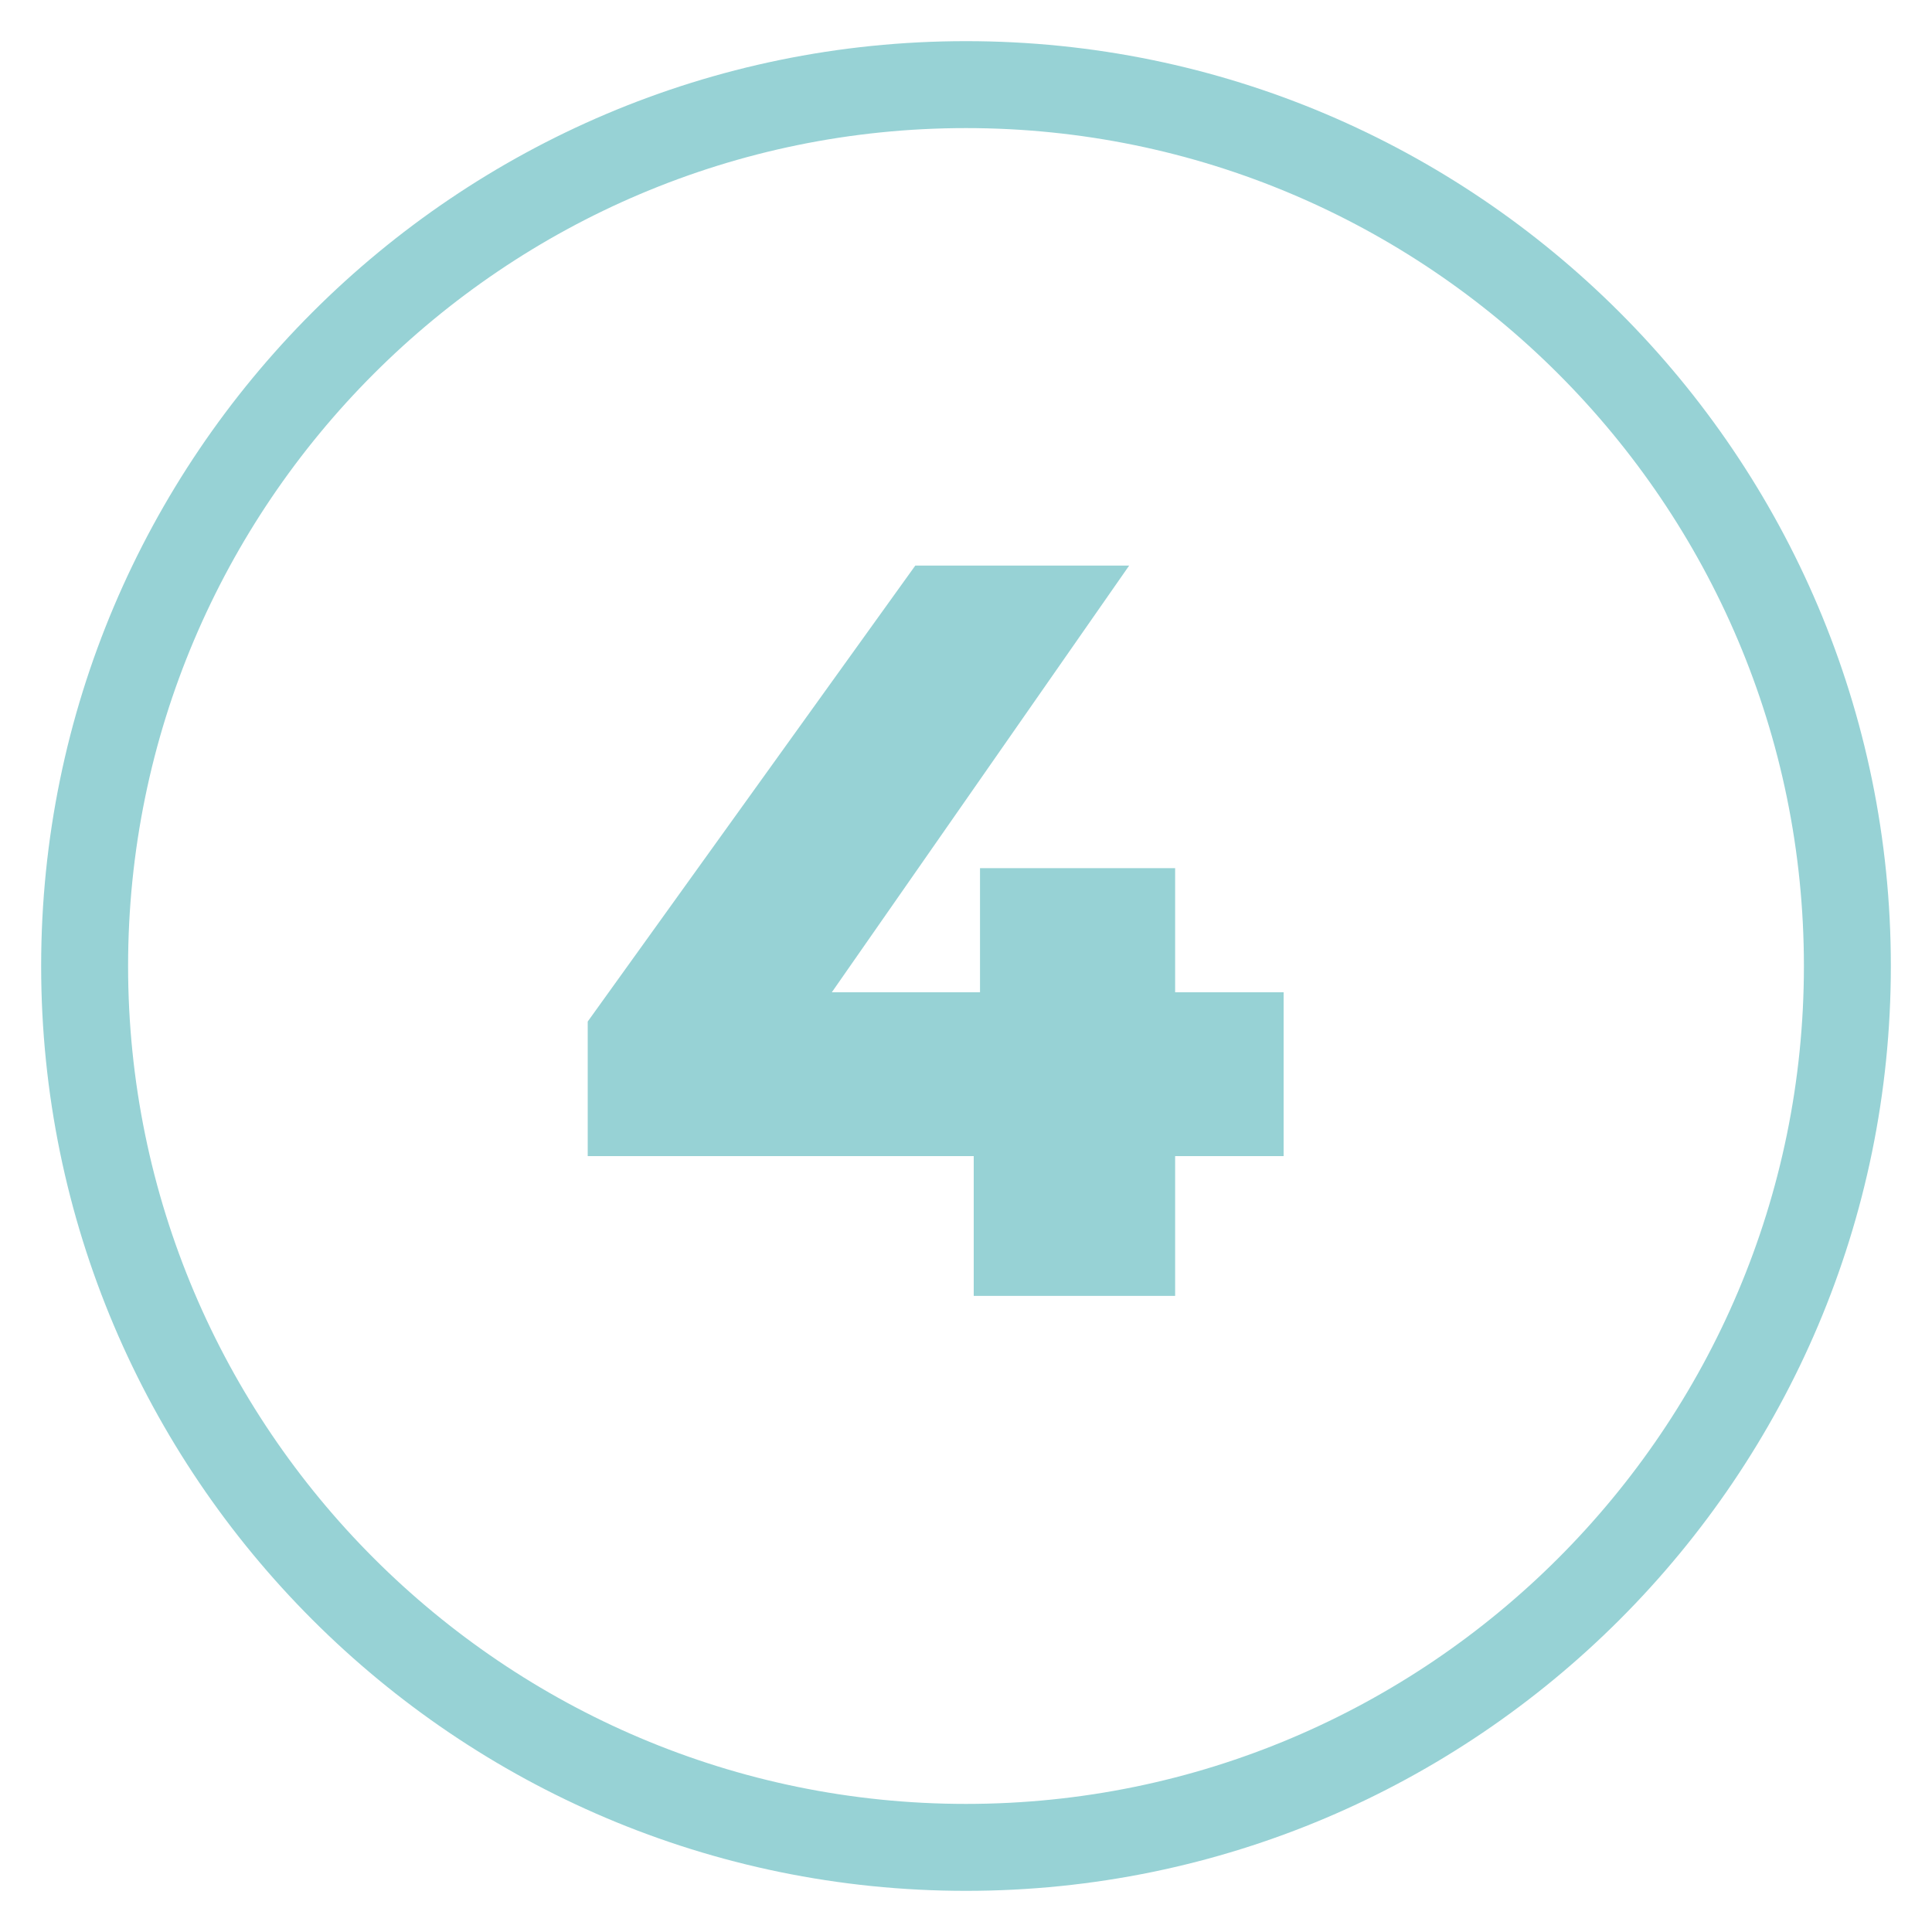
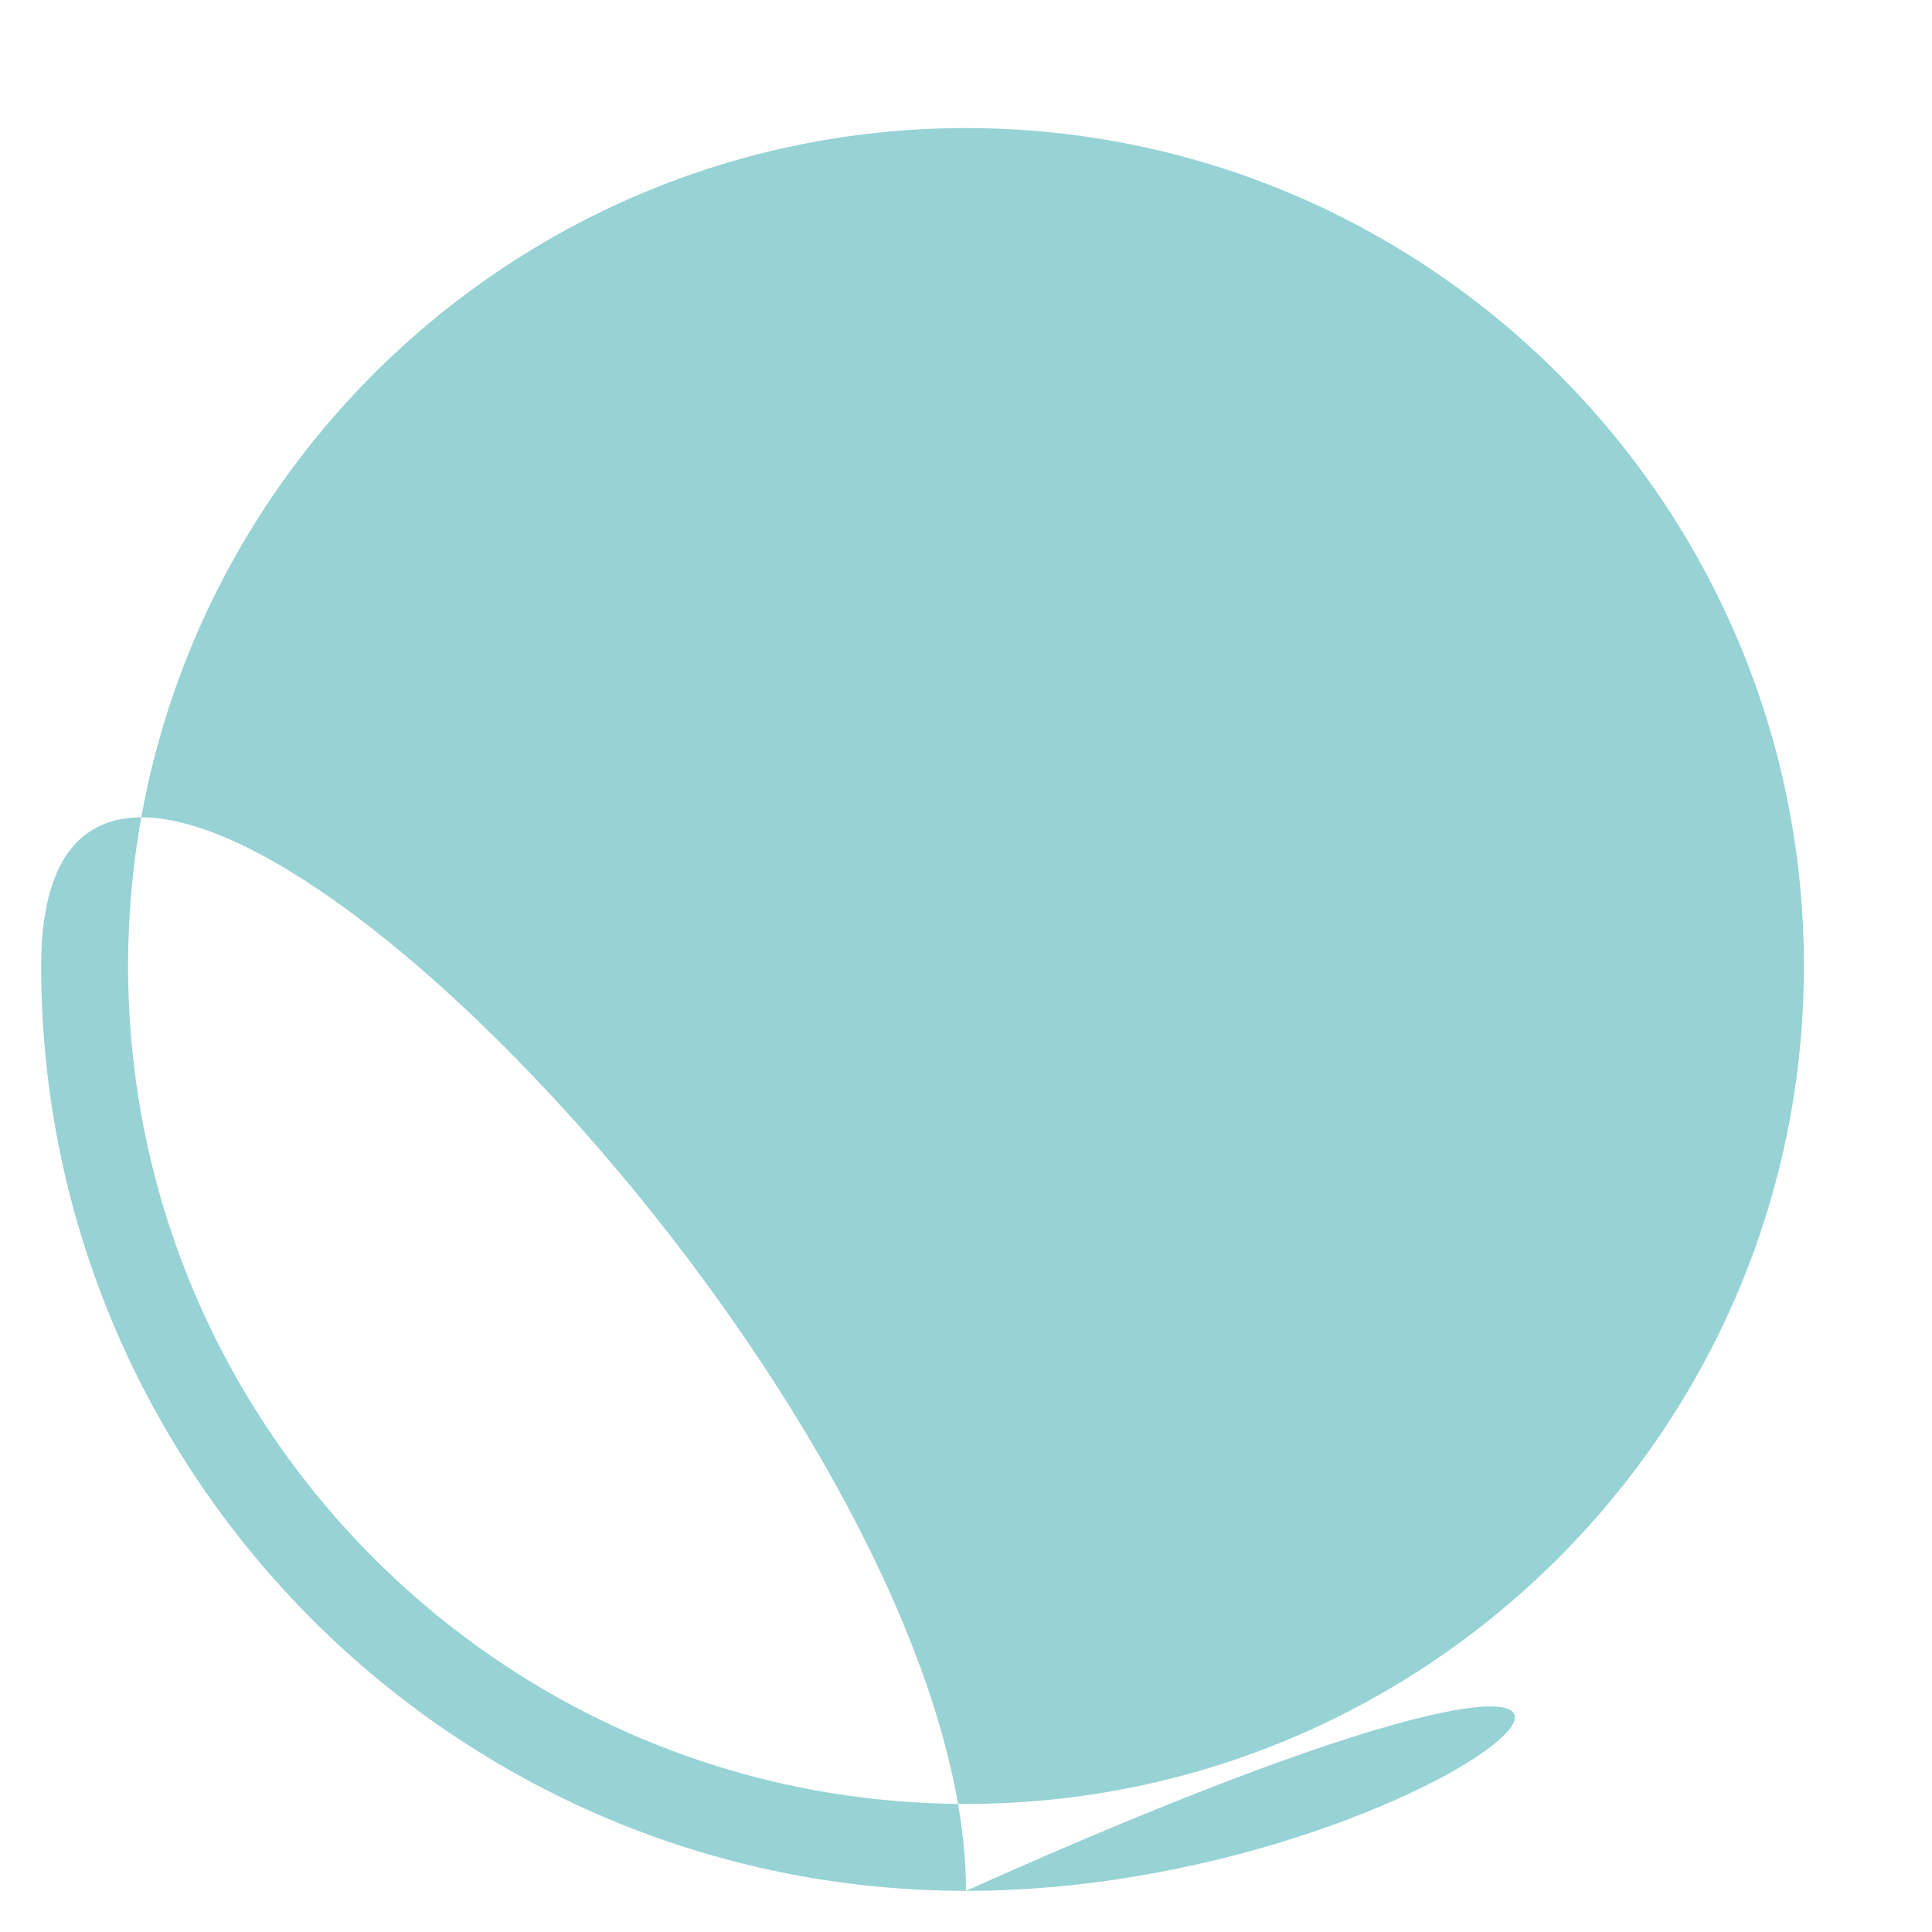
<svg xmlns="http://www.w3.org/2000/svg" version="1.1" id="Camada_1" x="0px" y="0px" viewBox="0 0 200 200" style="enable-background:new 0 0 200 200;" xml:space="preserve">
  <style type="text/css">
	.st0{fill:#97D2D5;}
</style>
  <g>
-     <path class="st0" d="M100,195.74c-52.79,0-95.74-42.95-95.74-95.74C4.26,47.21,47.21,4.26,100,4.26s95.74,42.95,95.74,95.74   C195.74,152.79,152.79,195.74,100,195.74z M100,13.26c-47.83,0-86.74,38.91-86.74,86.74s38.91,86.74,86.74,86.74   s86.74-38.91,86.74-86.74S147.83,13.26,100,13.26z" />
+     <path class="st0" d="M100,195.74c-52.79,0-95.74-42.95-95.74-95.74s95.74,42.95,95.74,95.74   C195.74,152.79,152.79,195.74,100,195.74z M100,13.26c-47.83,0-86.74,38.91-86.74,86.74s38.91,86.74,86.74,86.74   s86.74-38.91,86.74-86.74S147.83,13.26,100,13.26z" />
  </g>
  <g>
-     <path class="st0" d="M132.88,119.68h-11.23v14.47H100.8v-14.47H60.84v-13.93l33.91-47.2h22.14l-30.78,44.17h15.34V89.87h20.2v12.85   h11.23V119.68z" />
-   </g>
+     </g>
</svg>